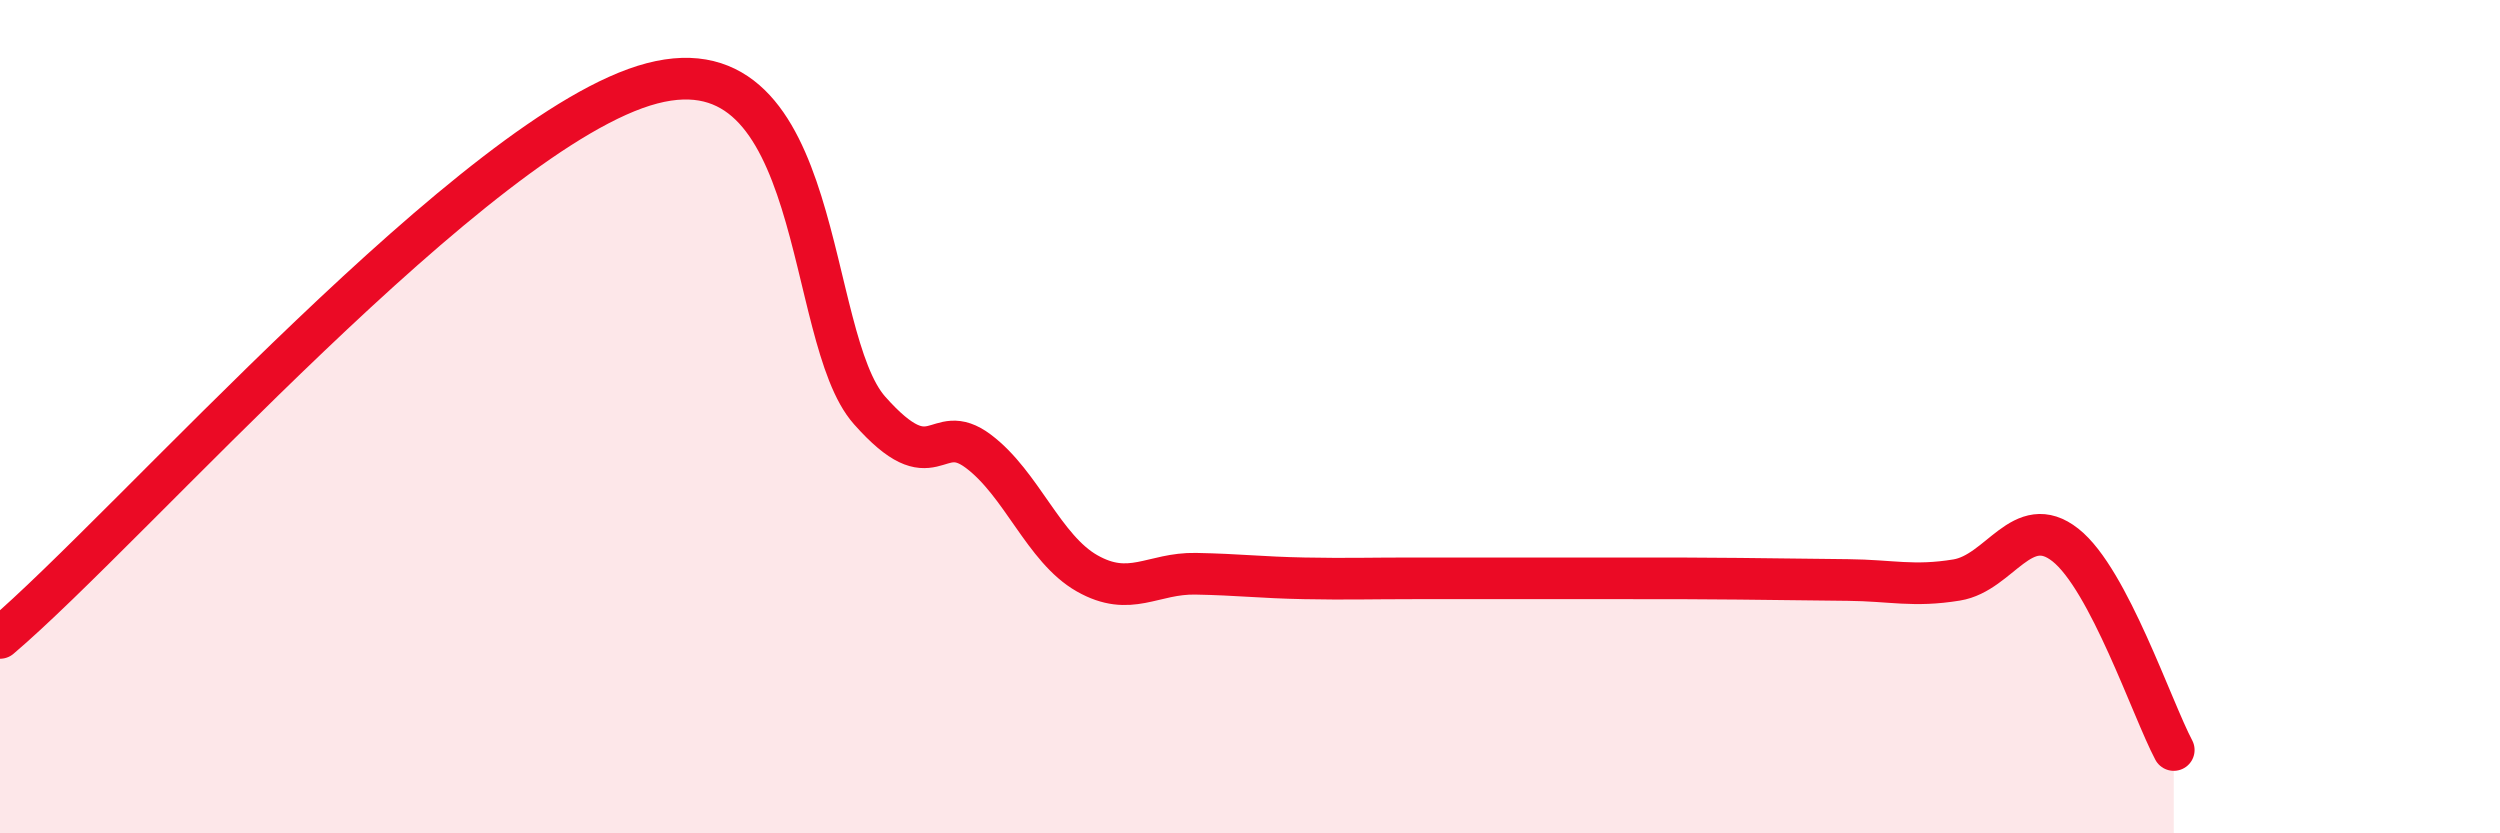
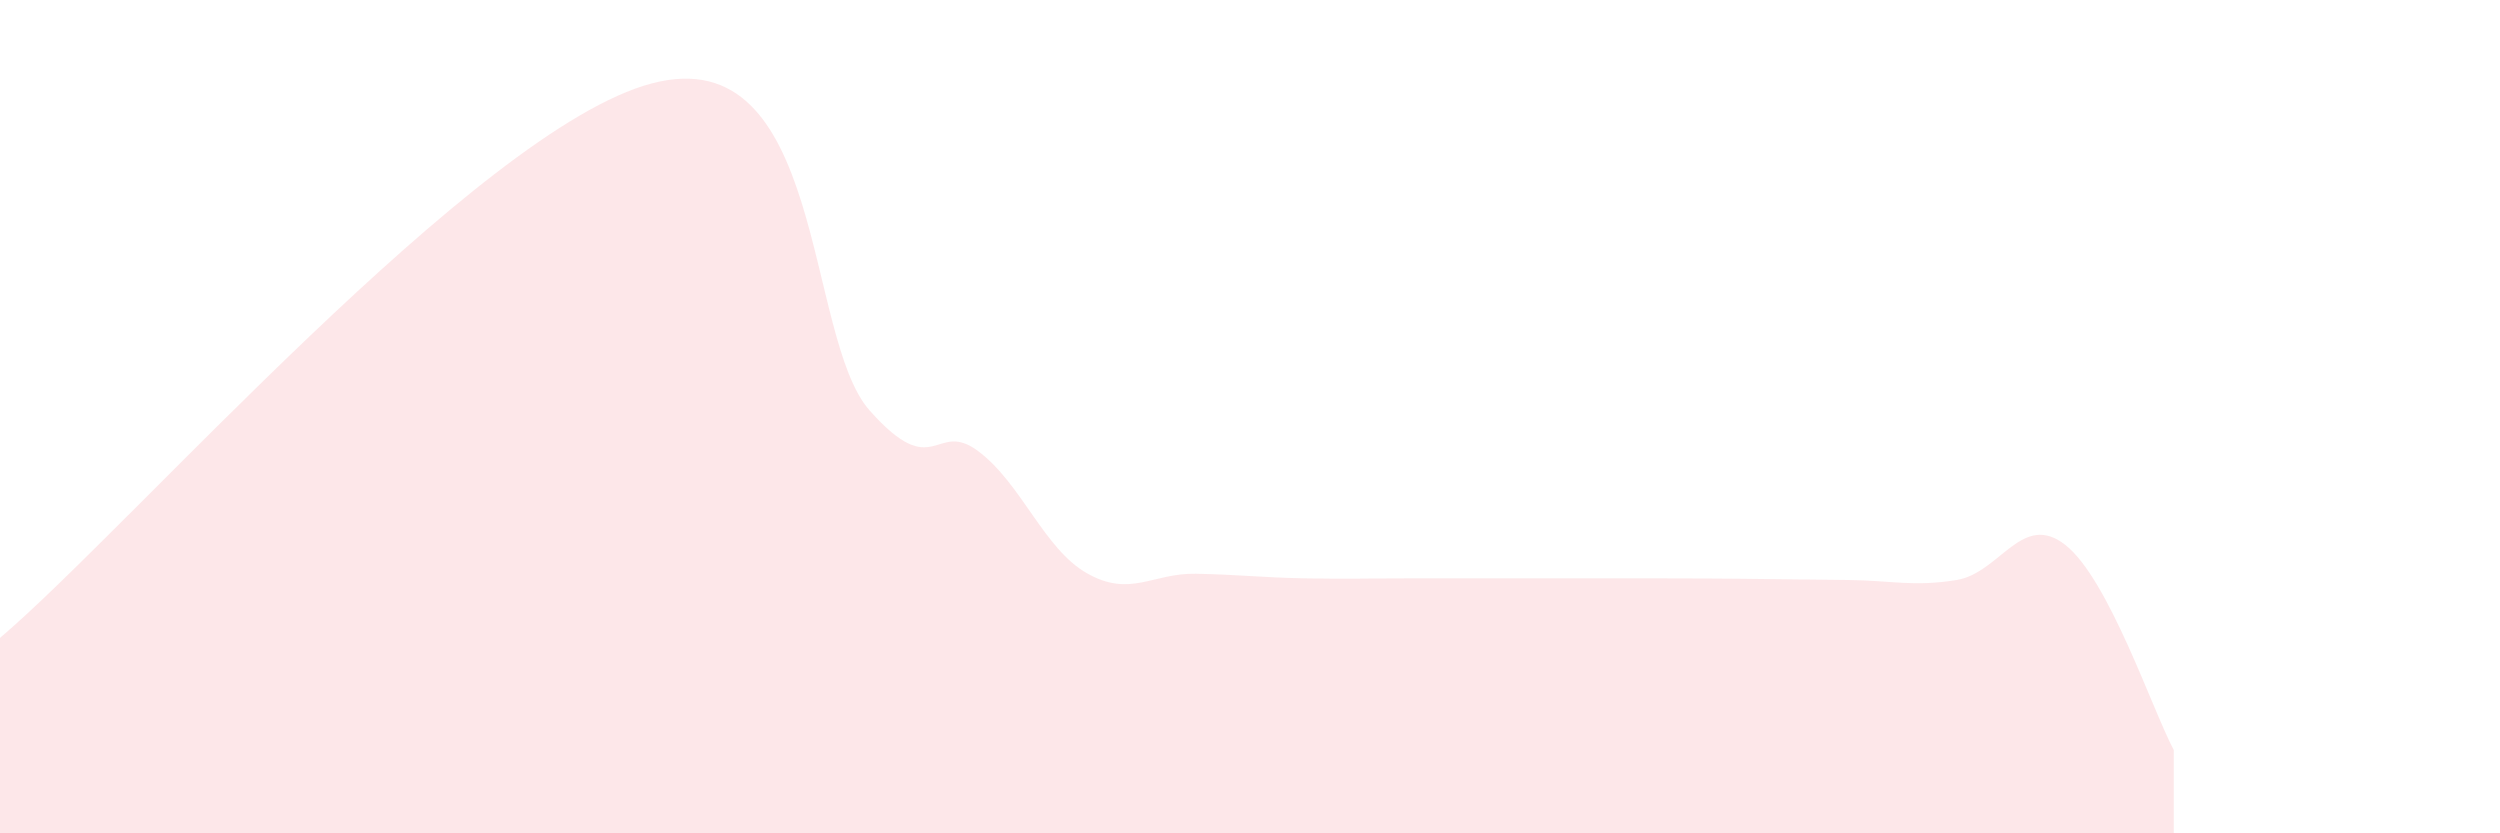
<svg xmlns="http://www.w3.org/2000/svg" width="60" height="20" viewBox="0 0 60 20">
  <path d="M 0,15.31 C 3.13,12.65 11.48,3.09 15.65,2 C 19.82,0.91 19.3,8.08 20.87,9.85 C 22.44,11.62 22.44,10.05 23.48,10.83 C 24.52,11.61 25.05,13.17 26.09,13.76 C 27.13,14.35 27.66,13.75 28.7,13.77 C 29.74,13.79 30.26,13.86 31.3,13.88 C 32.34,13.9 32.87,13.88 33.91,13.88 C 34.95,13.88 35.48,13.88 36.52,13.88 C 37.56,13.88 38.09,13.88 39.13,13.88 C 40.17,13.88 40.7,13.88 41.74,13.89 C 42.78,13.9 43.31,13.91 44.35,13.92 C 45.39,13.93 45.92,14.09 46.96,13.92 C 48,13.75 48.53,12.26 49.57,13.08 C 50.61,13.9 51.65,17.02 52.17,18L52.17 20L0 20Z" fill="#EB0A25" opacity="0.1" stroke-linecap="round" stroke-linejoin="round" />
-   <path d="M 0,15.31 C 3.13,12.65 11.48,3.09 15.65,2 C 19.82,0.91 19.3,8.08 20.87,9.85 C 22.44,11.62 22.44,10.05 23.48,10.83 C 24.52,11.61 25.05,13.17 26.09,13.76 C 27.13,14.35 27.66,13.75 28.7,13.77 C 29.74,13.79 30.26,13.86 31.3,13.88 C 32.34,13.9 32.87,13.88 33.91,13.88 C 34.95,13.88 35.48,13.88 36.52,13.88 C 37.56,13.88 38.09,13.88 39.13,13.88 C 40.17,13.88 40.7,13.88 41.74,13.89 C 42.78,13.9 43.31,13.91 44.35,13.92 C 45.39,13.93 45.92,14.09 46.96,13.92 C 48,13.75 48.53,12.26 49.57,13.08 C 50.61,13.9 51.65,17.02 52.17,18" stroke="#EB0A25" stroke-width="1" fill="none" stroke-linecap="round" stroke-linejoin="round" />
</svg>